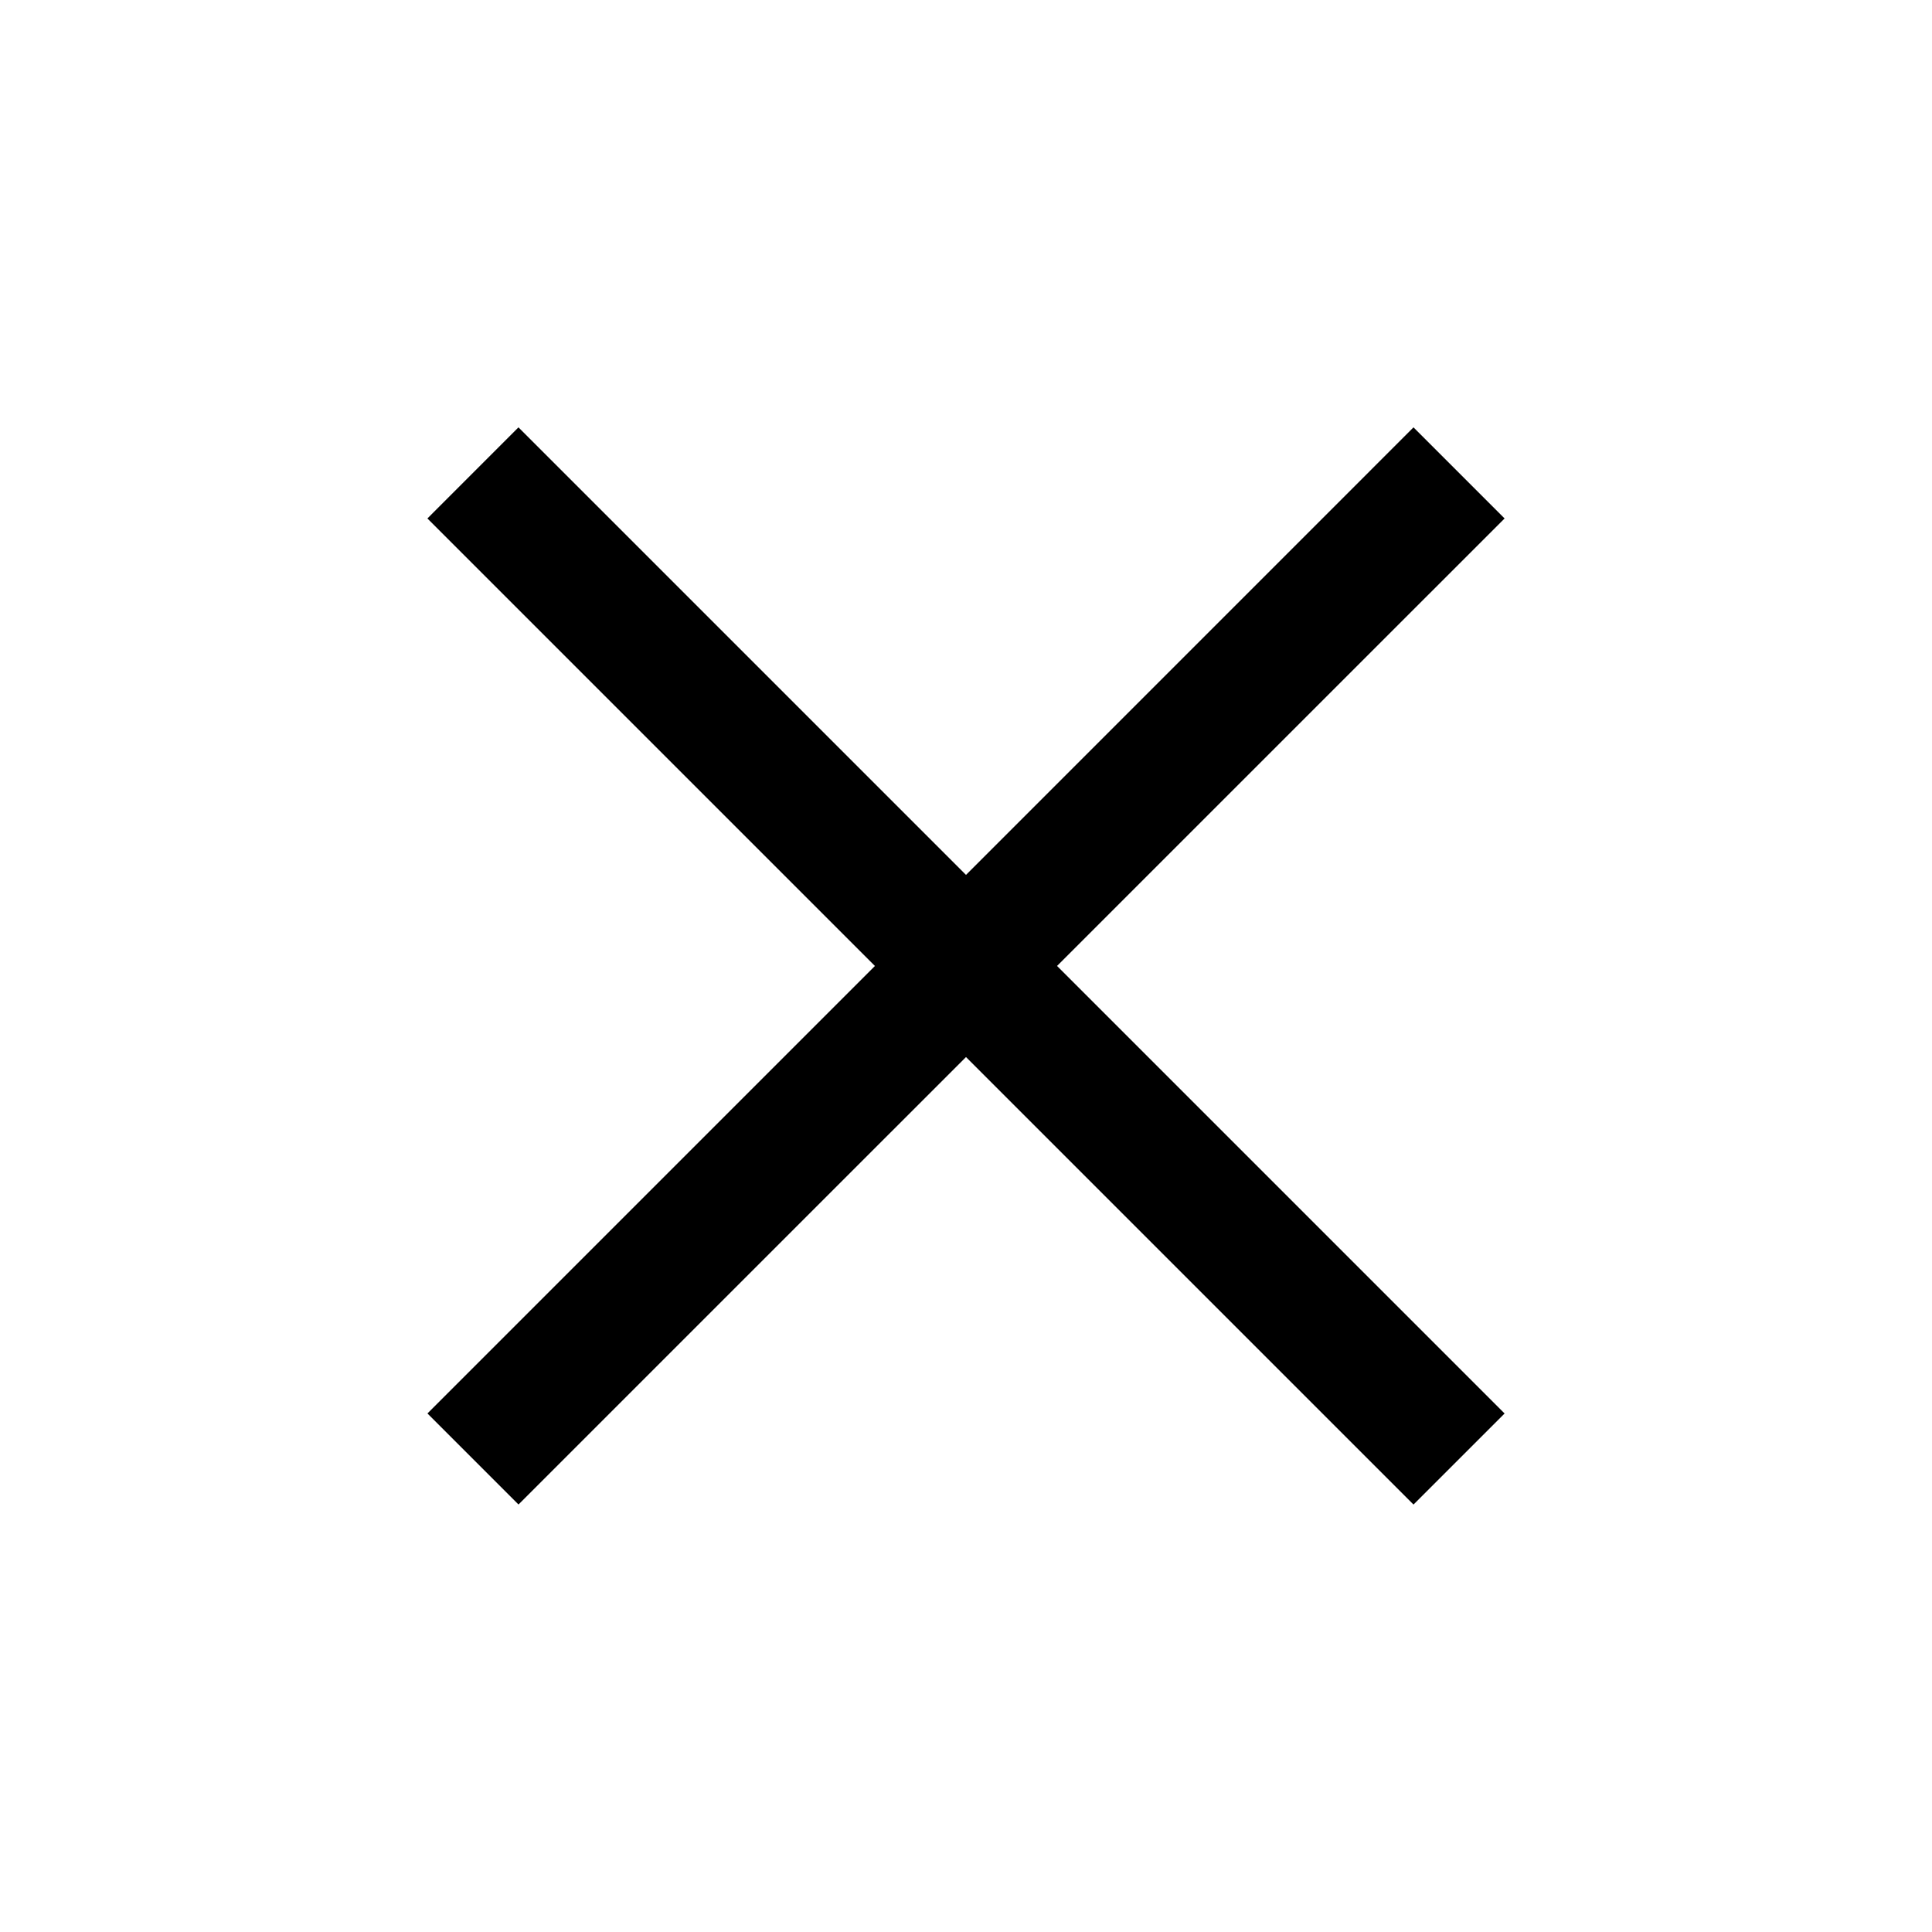
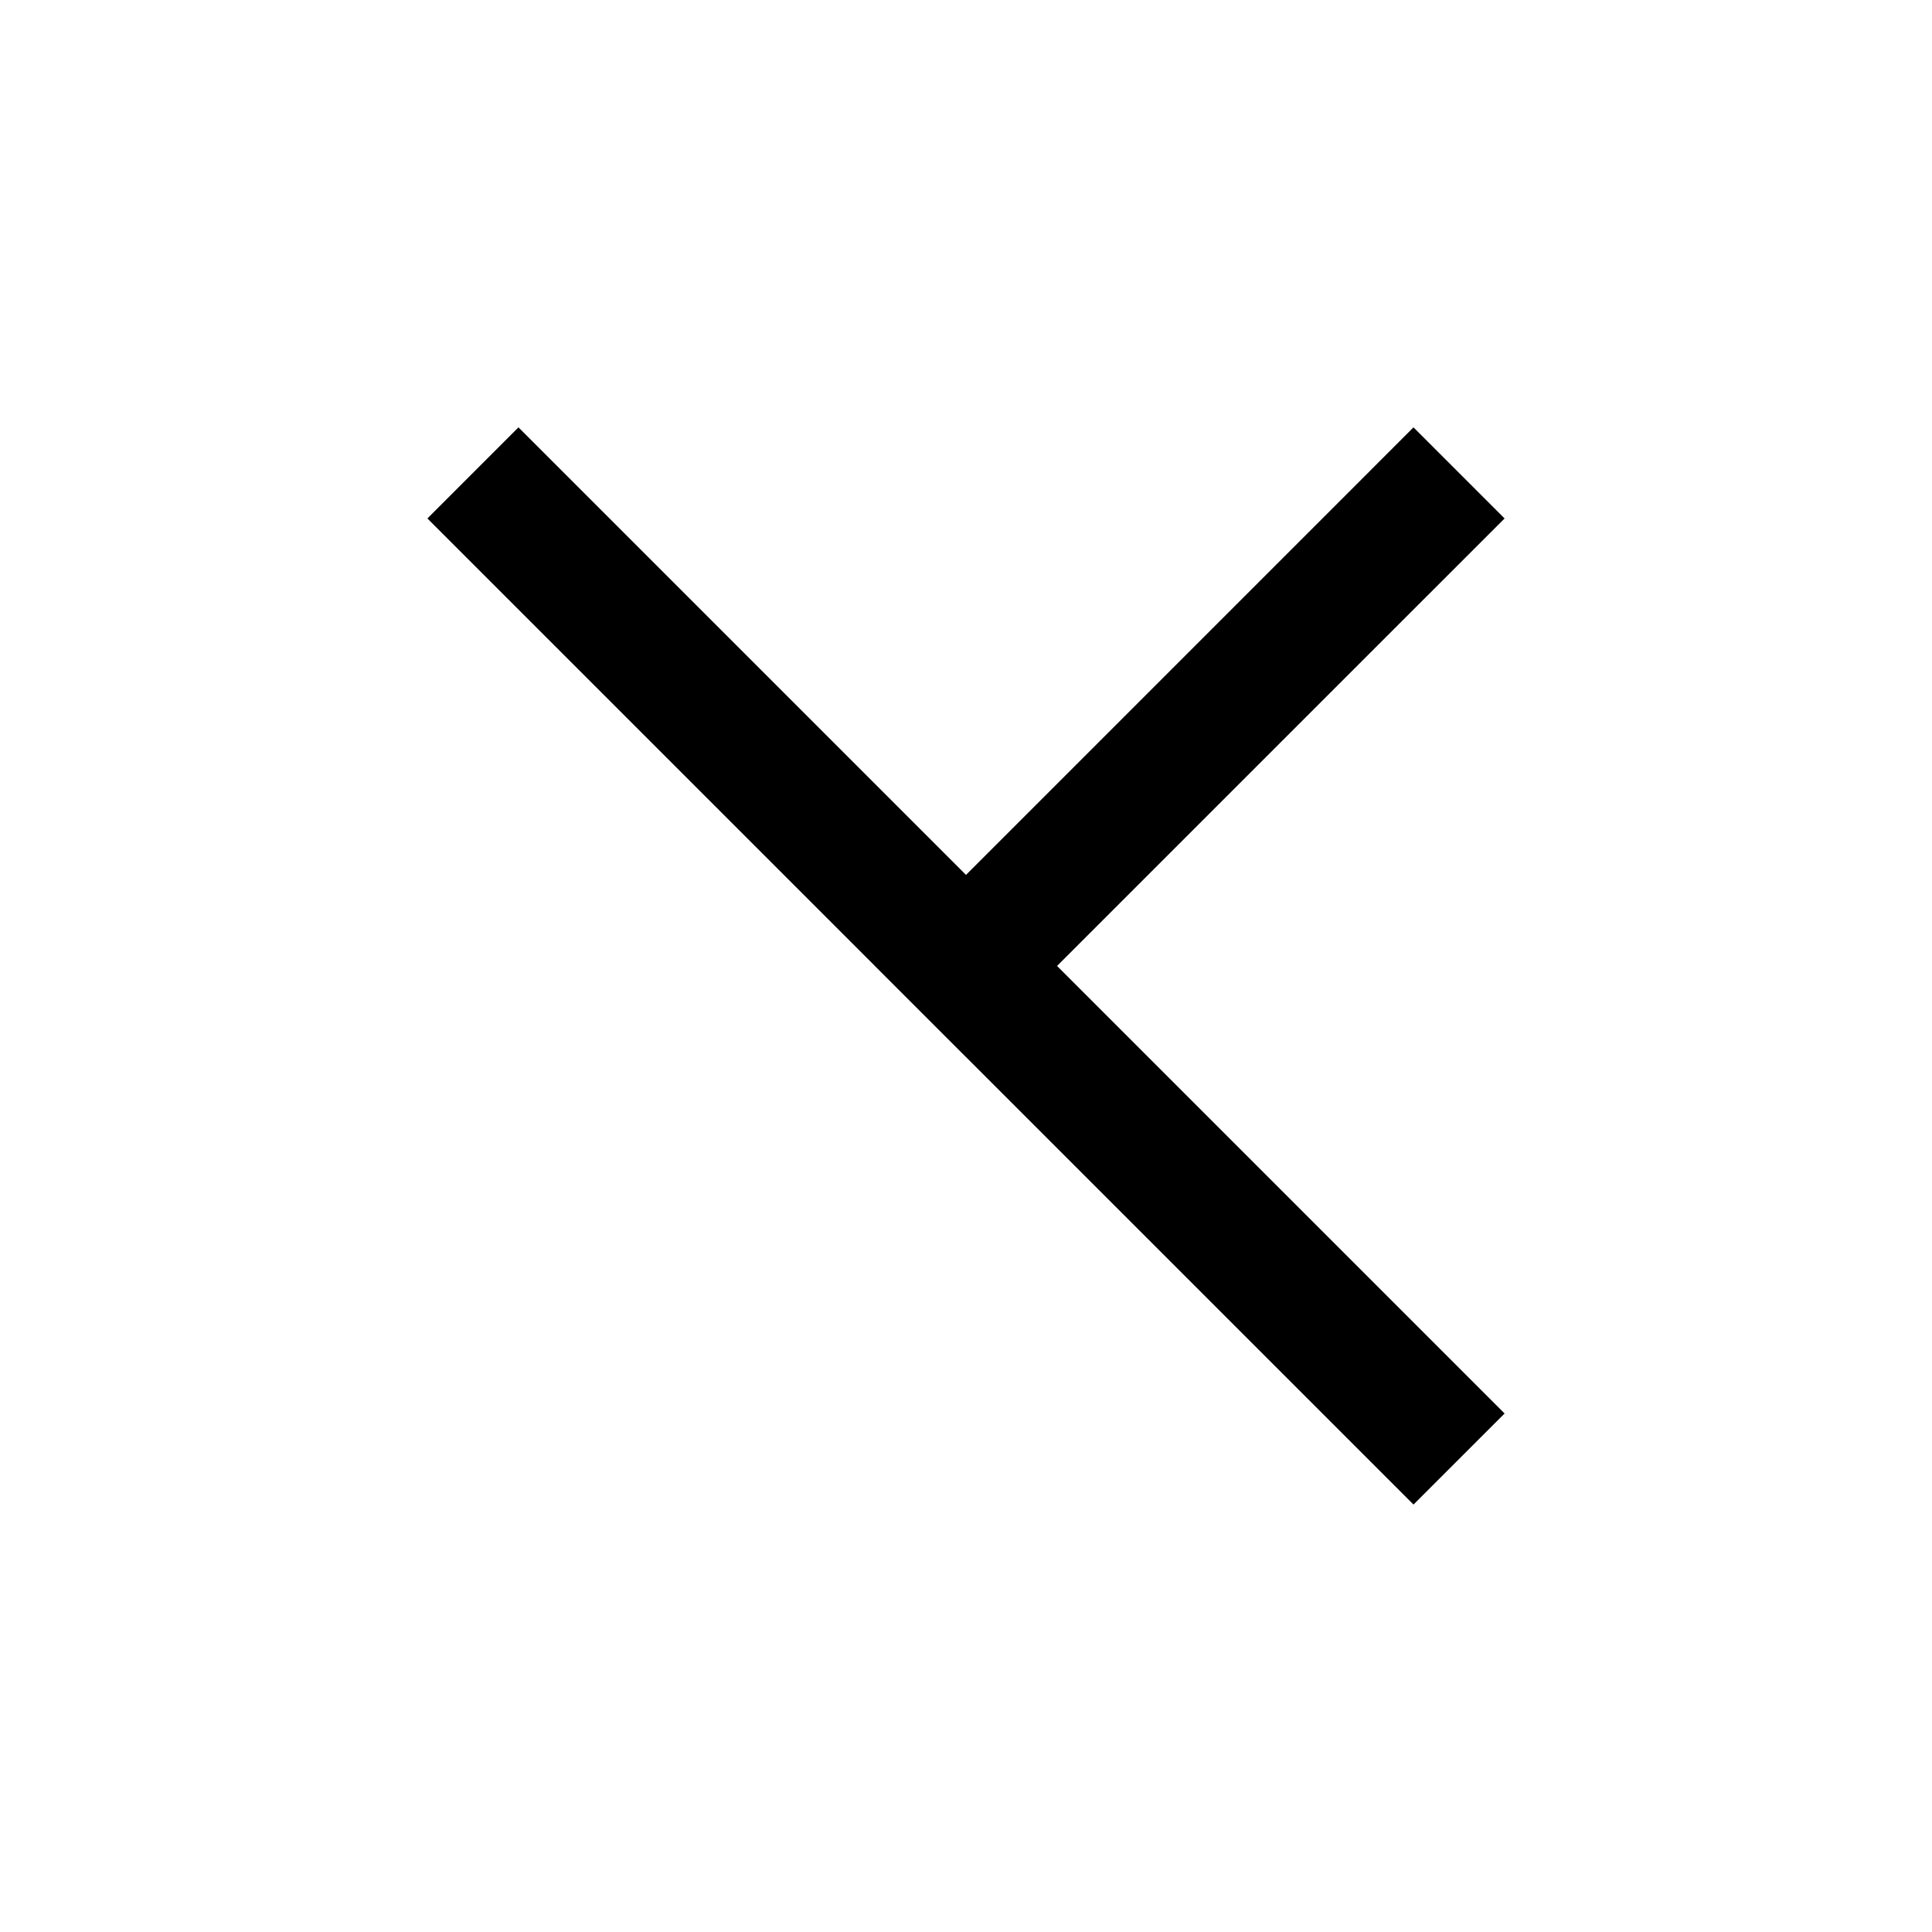
<svg xmlns="http://www.w3.org/2000/svg" width="40" height="40" viewBox="0 0 40 40" fill="none">
-   <path fill-rule="evenodd" clip-rule="evenodd" d="M18.114 20L8.85 29.264l1.885 1.885L20 21.885l9.265 9.265 1.886-1.885-9.266-9.266 9.266-9.265-1.886-1.886L20 18.114l-9.266-9.266-1.885 1.886 9.265 9.265z" fill="#000" />
+   <path fill-rule="evenodd" clip-rule="evenodd" d="M18.114 20l1.885 1.885L20 21.885l9.265 9.265 1.886-1.885-9.266-9.266 9.266-9.265-1.886-1.886L20 18.114l-9.266-9.266-1.885 1.886 9.265 9.265z" fill="#000" />
</svg>